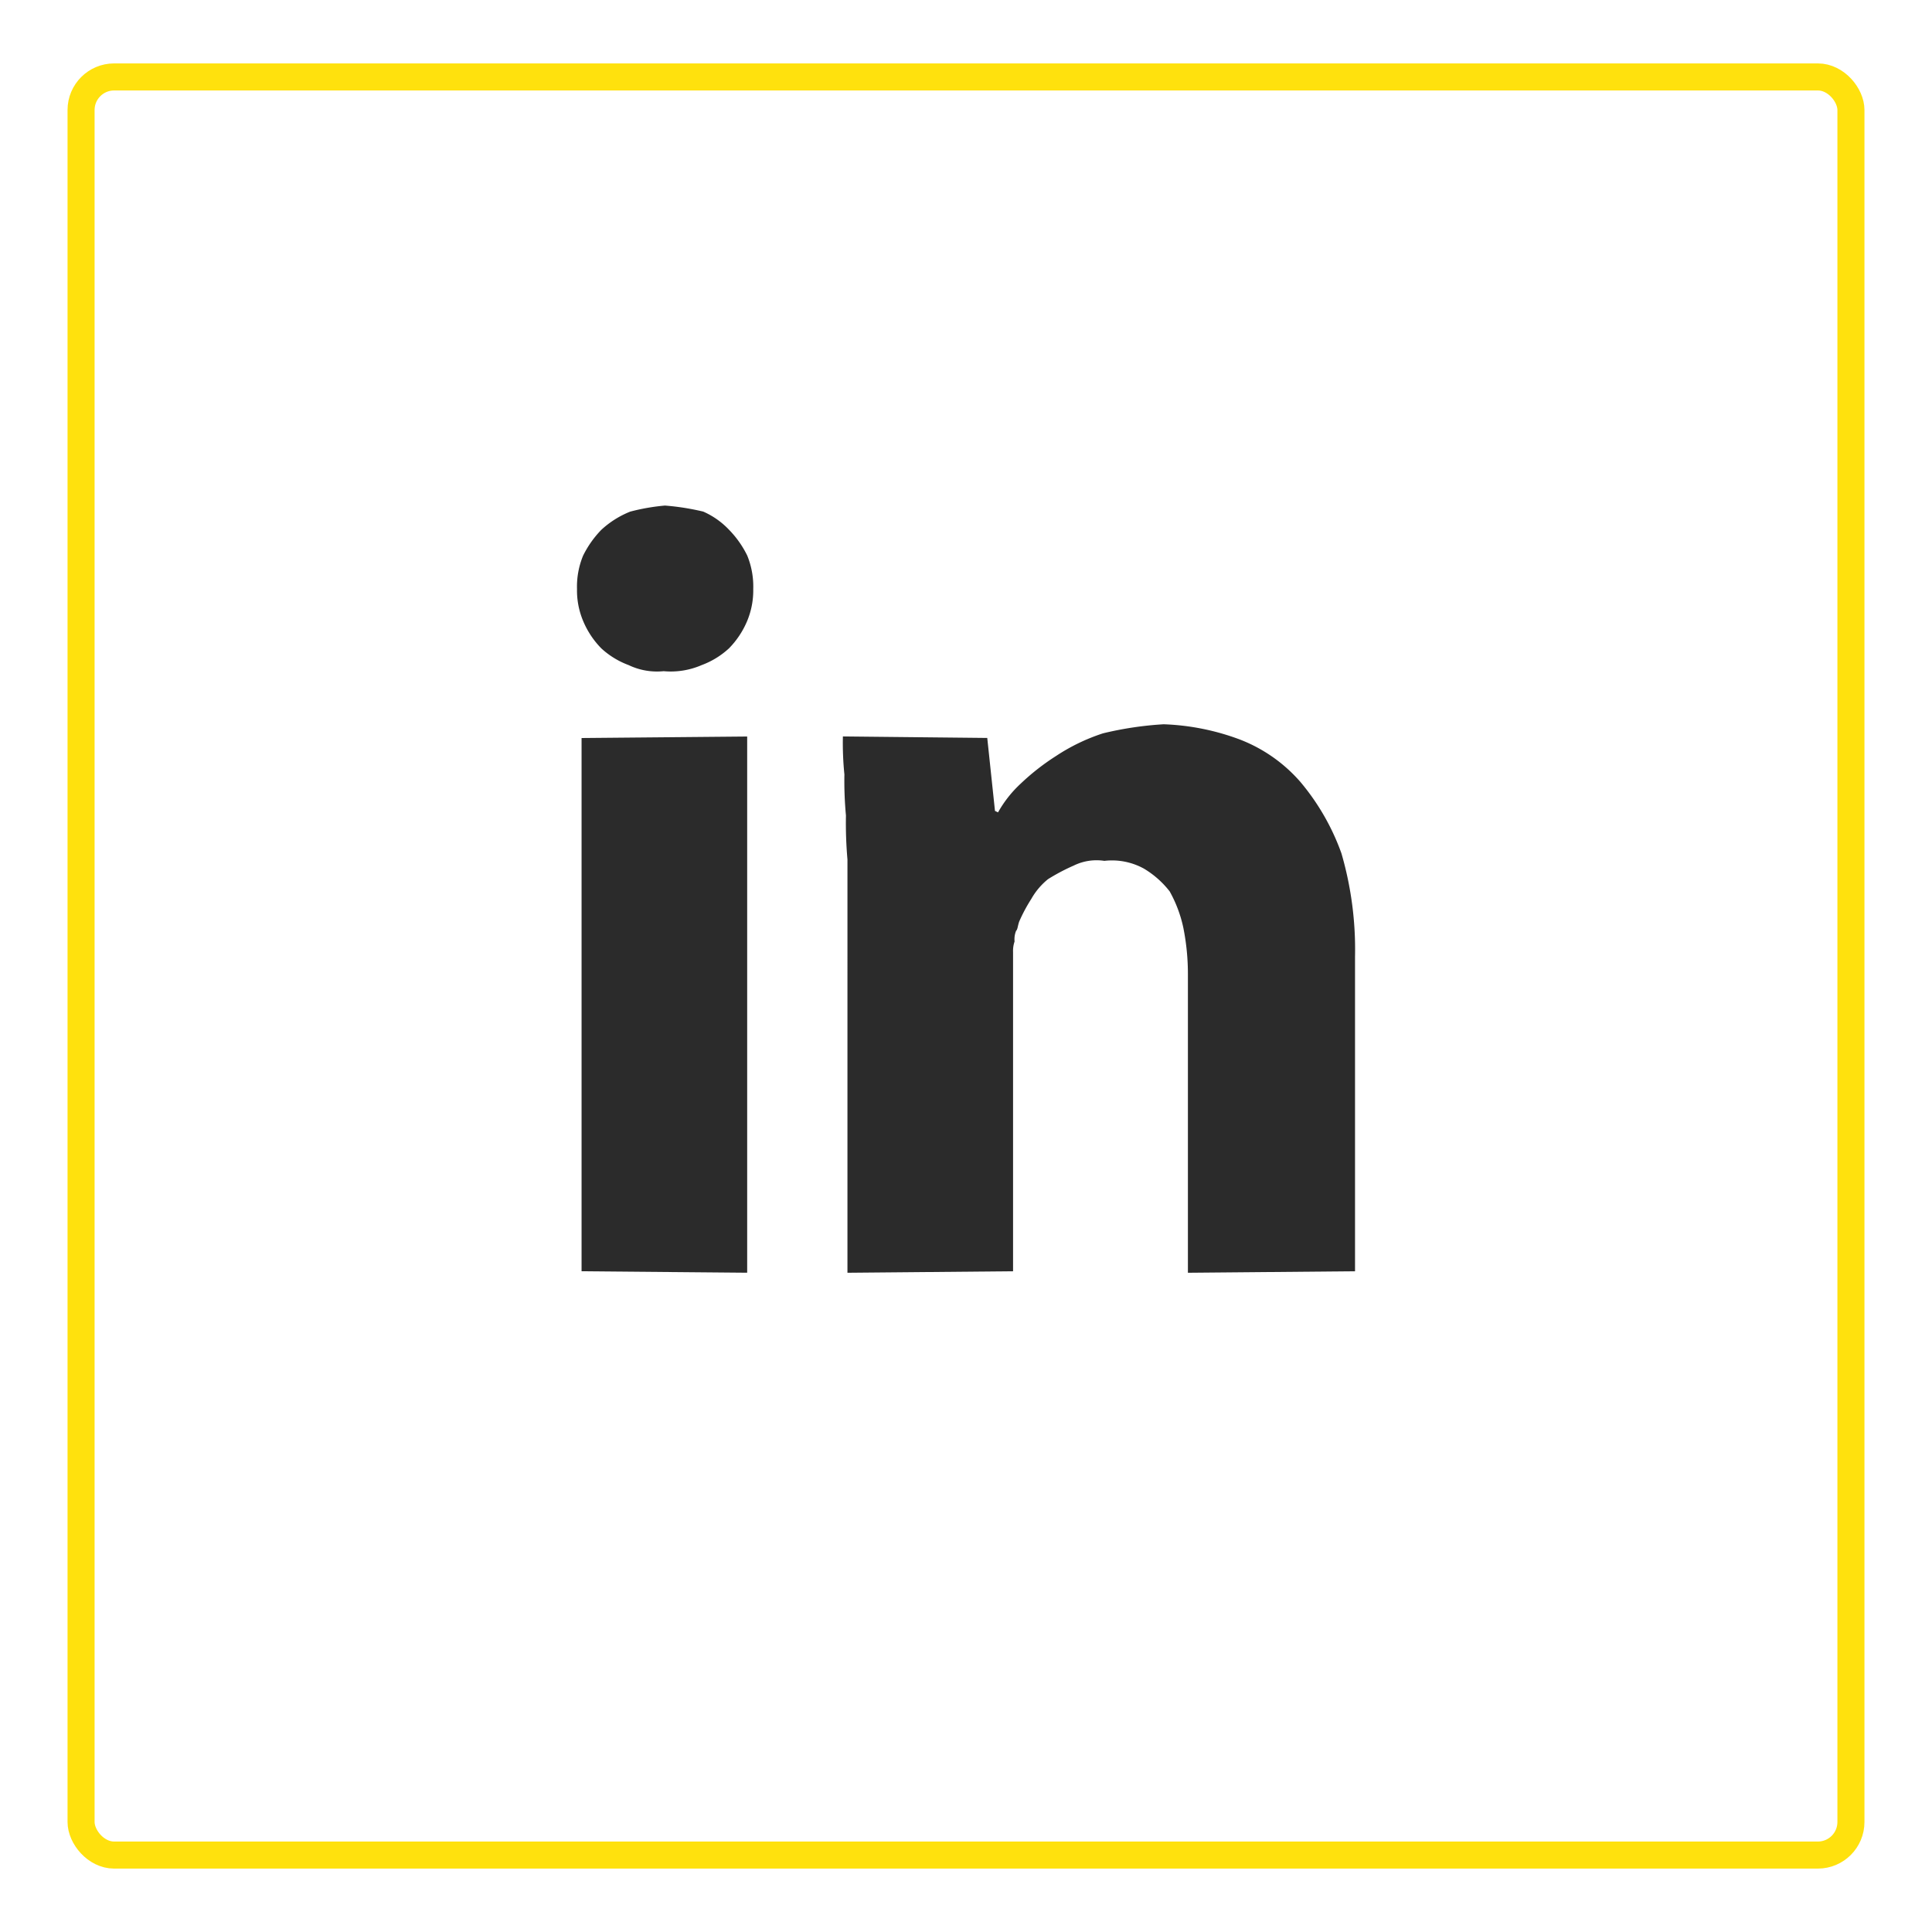
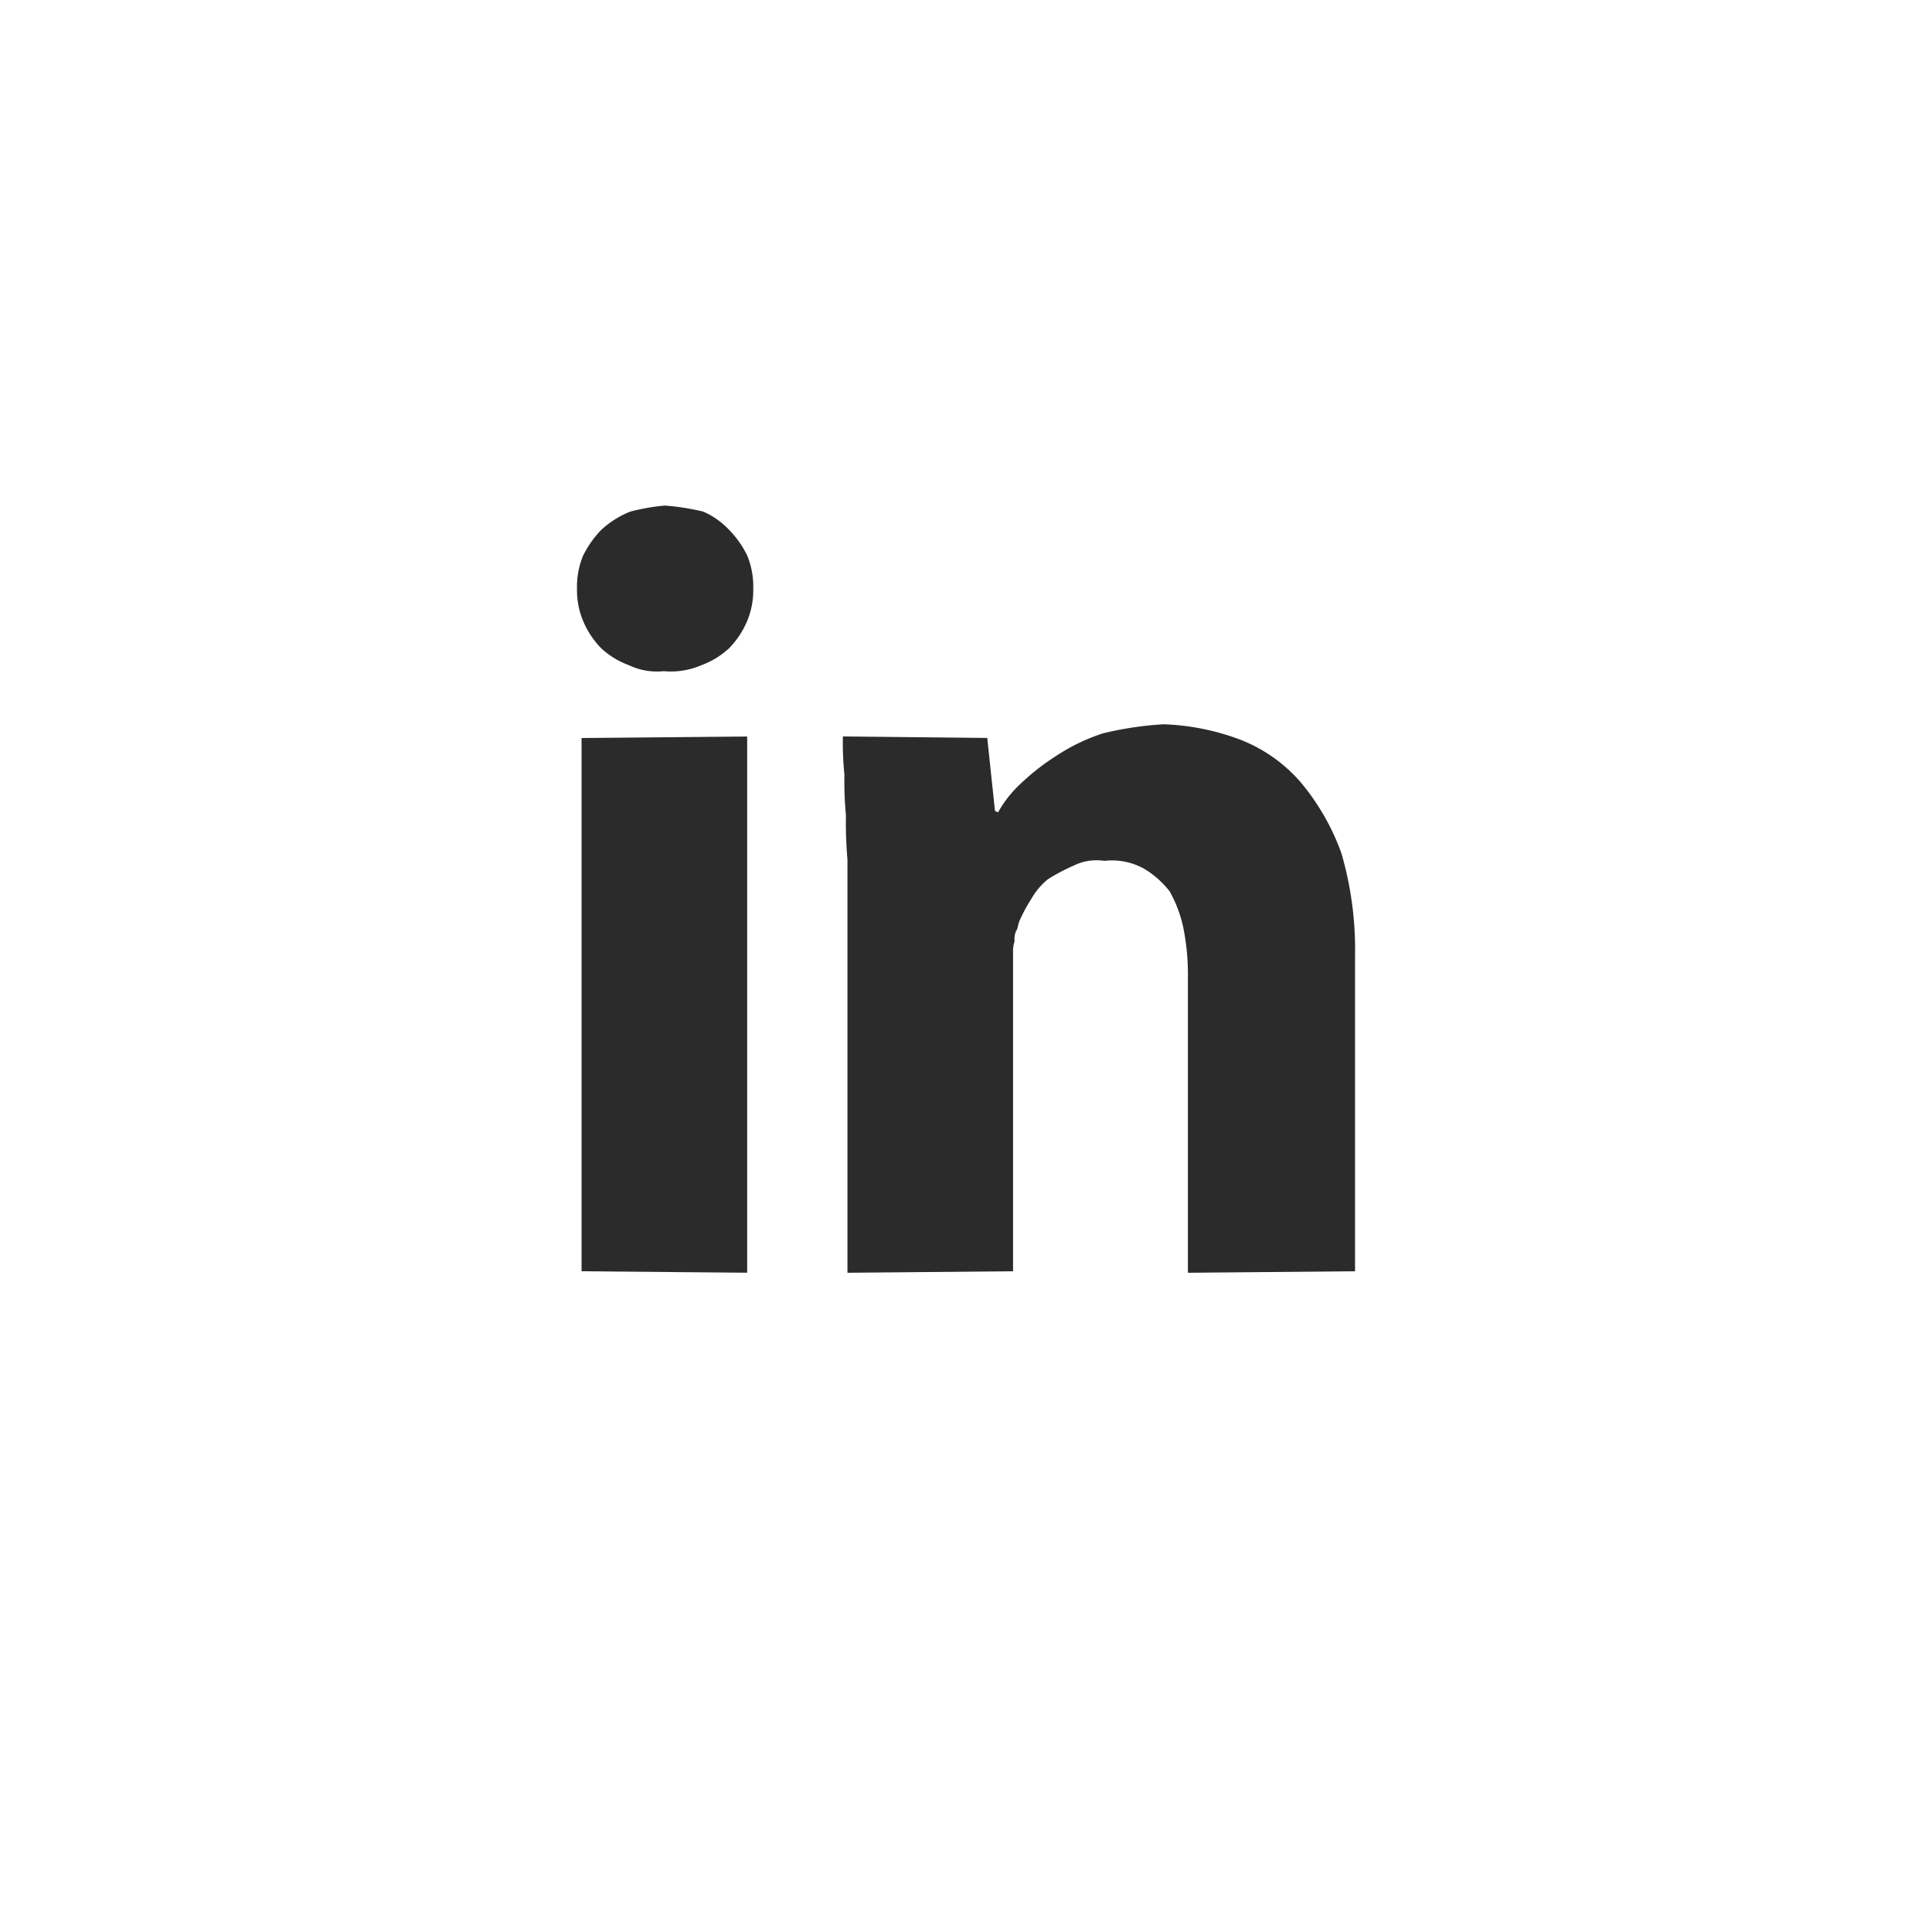
<svg xmlns="http://www.w3.org/2000/svg" viewBox="0 0 500 500">
  <defs>
    <style>.cls-1,.cls-2{fill:none;}.cls-2{stroke:#ffe10d;stroke-width:7px;}.cls-3{fill:#2b2b2b;}</style>
  </defs>
  <g id="Linkedin_icon" data-name="Linkedin icon">
    <g id="Group_153" data-name="Group 153">
      <g id="LinkedIn_logo" data-name="LinkedIn logo">
        <g id="Rectangle_34" data-name="Rectangle 34">
-           <rect class="cls-1" x="18.84" y="17.77" width="462.32" height="464.46" rx="10.7" />
-           <rect class="cls-2" x="20.98" y="19.91" width="458.04" height="460.18" rx="8.56" />
-         </g>
+           </g>
        <path id="linkedin" class="cls-3" d="M219.32,235V222.44a108.47,108.47,0,0,1-.39-11.4,96.58,96.58,0,0,1-.4-10.62,80.63,80.63,0,0,1-.39-9.83l37.36.39,2,18.88.79.38a30.45,30.45,0,0,1,5.9-7.47,60.23,60.23,0,0,1,9.05-7.08,50.19,50.19,0,0,1,12.2-5.9,88.79,88.79,0,0,1,15.72-2.35,62.27,62.27,0,0,1,19.65,3.92,39.68,39.68,0,0,1,15.73,11,60.21,60.21,0,0,1,10.62,18.48,89,89,0,0,1,3.52,26.75V329l-43.25.39V252.32a61,61,0,0,0-1.18-12.2,33.59,33.59,0,0,0-3.54-9.43,24,24,0,0,0-6.68-5.9,17.13,17.13,0,0,0-10.22-2A13.36,13.36,0,0,0,277.9,224a51.33,51.33,0,0,0-6.68,3.53,17.82,17.82,0,0,0-4.32,5.11,41.76,41.76,0,0,0-3.15,5.9c-.39,1.19-.39,2-.79,2.36a5.87,5.87,0,0,0-.39,2.75,7.6,7.6,0,0,0-.39,2.76V329l-42.86.39Zm-68.81,94V191l42.86-.39V329.38Zm44.43-176.54a20.56,20.56,0,0,1-1.58,8.26,22.43,22.43,0,0,1-4.71,7.08,21.37,21.37,0,0,1-7.07,4.33,20.07,20.07,0,0,1-9.83,1.57,17,17,0,0,1-9.05-1.57,21.52,21.52,0,0,1-7.08-4.33,22.46,22.46,0,0,1-4.7-7.08,20.33,20.33,0,0,1-1.59-8.26,21,21,0,0,1,1.57-8.65,26.22,26.22,0,0,1,4.71-6.68,24.18,24.18,0,0,1,7.48-4.72,53.39,53.39,0,0,1,9-1.57A64,64,0,0,1,182,132.4a20.63,20.63,0,0,1,6.68,4.71,25.74,25.74,0,0,1,4.71,6.68A21.27,21.27,0,0,1,194.94,152.45Z" />
      </g>
    </g>
  </g>
</svg>